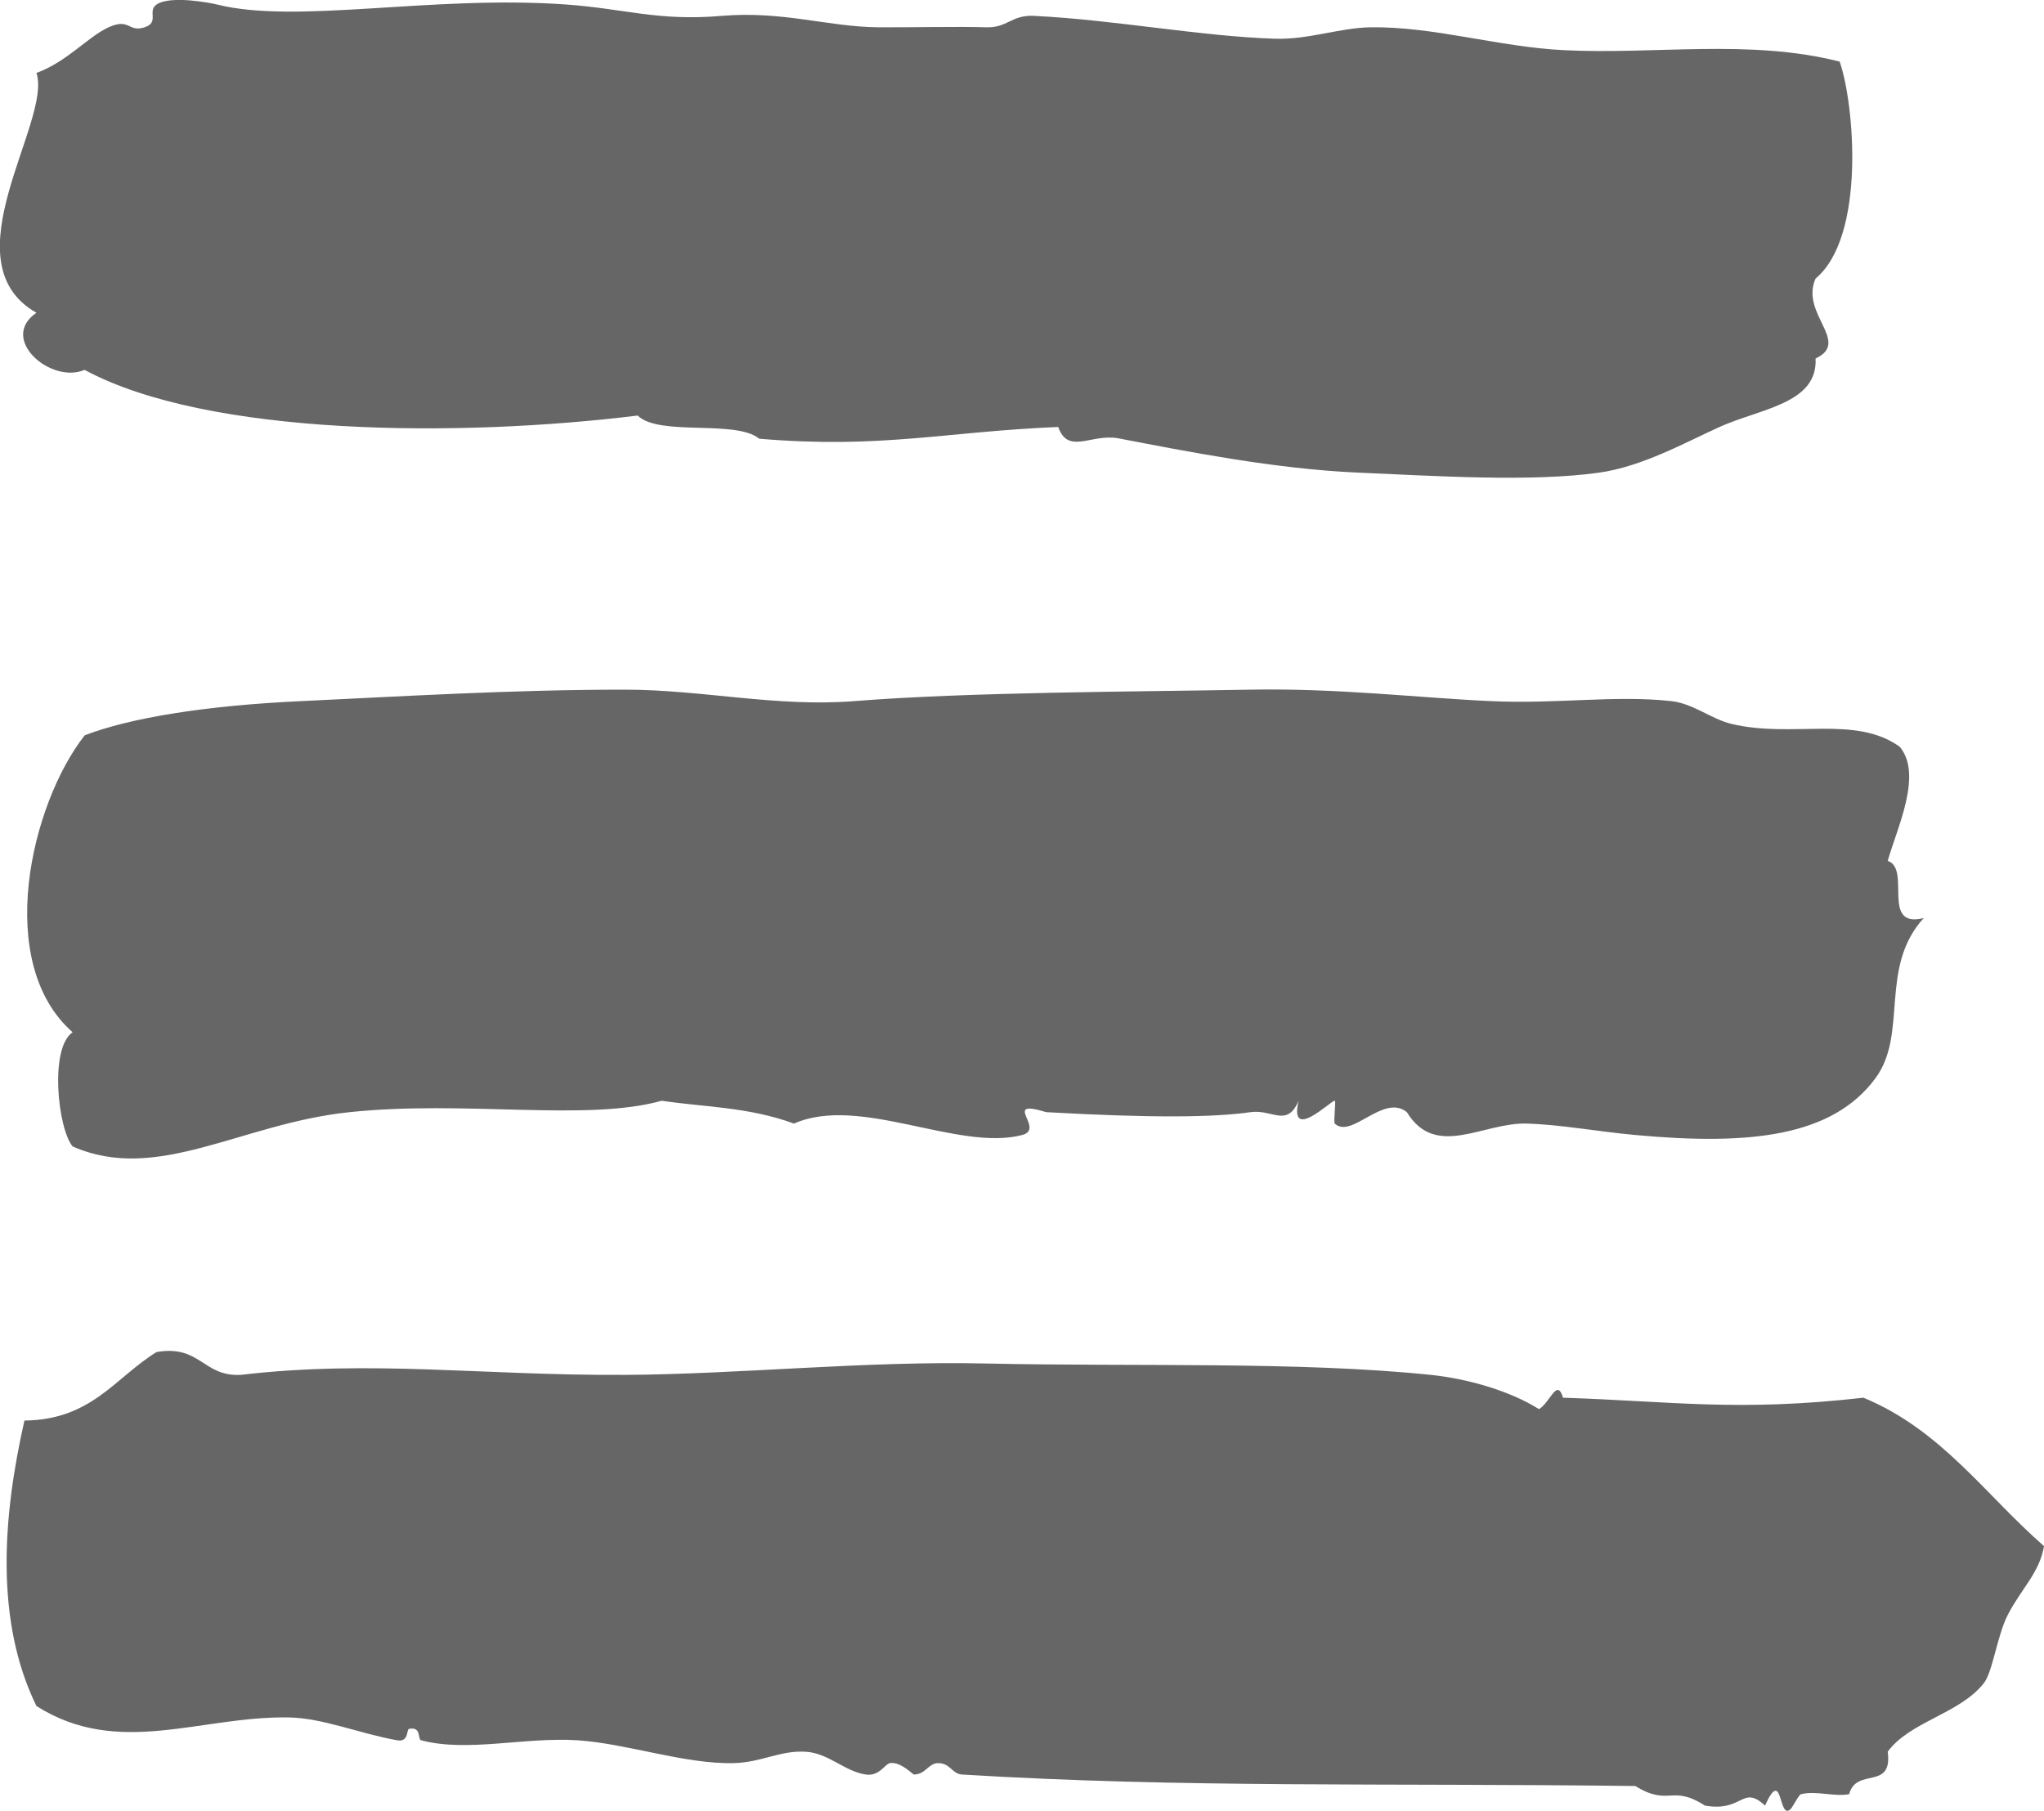
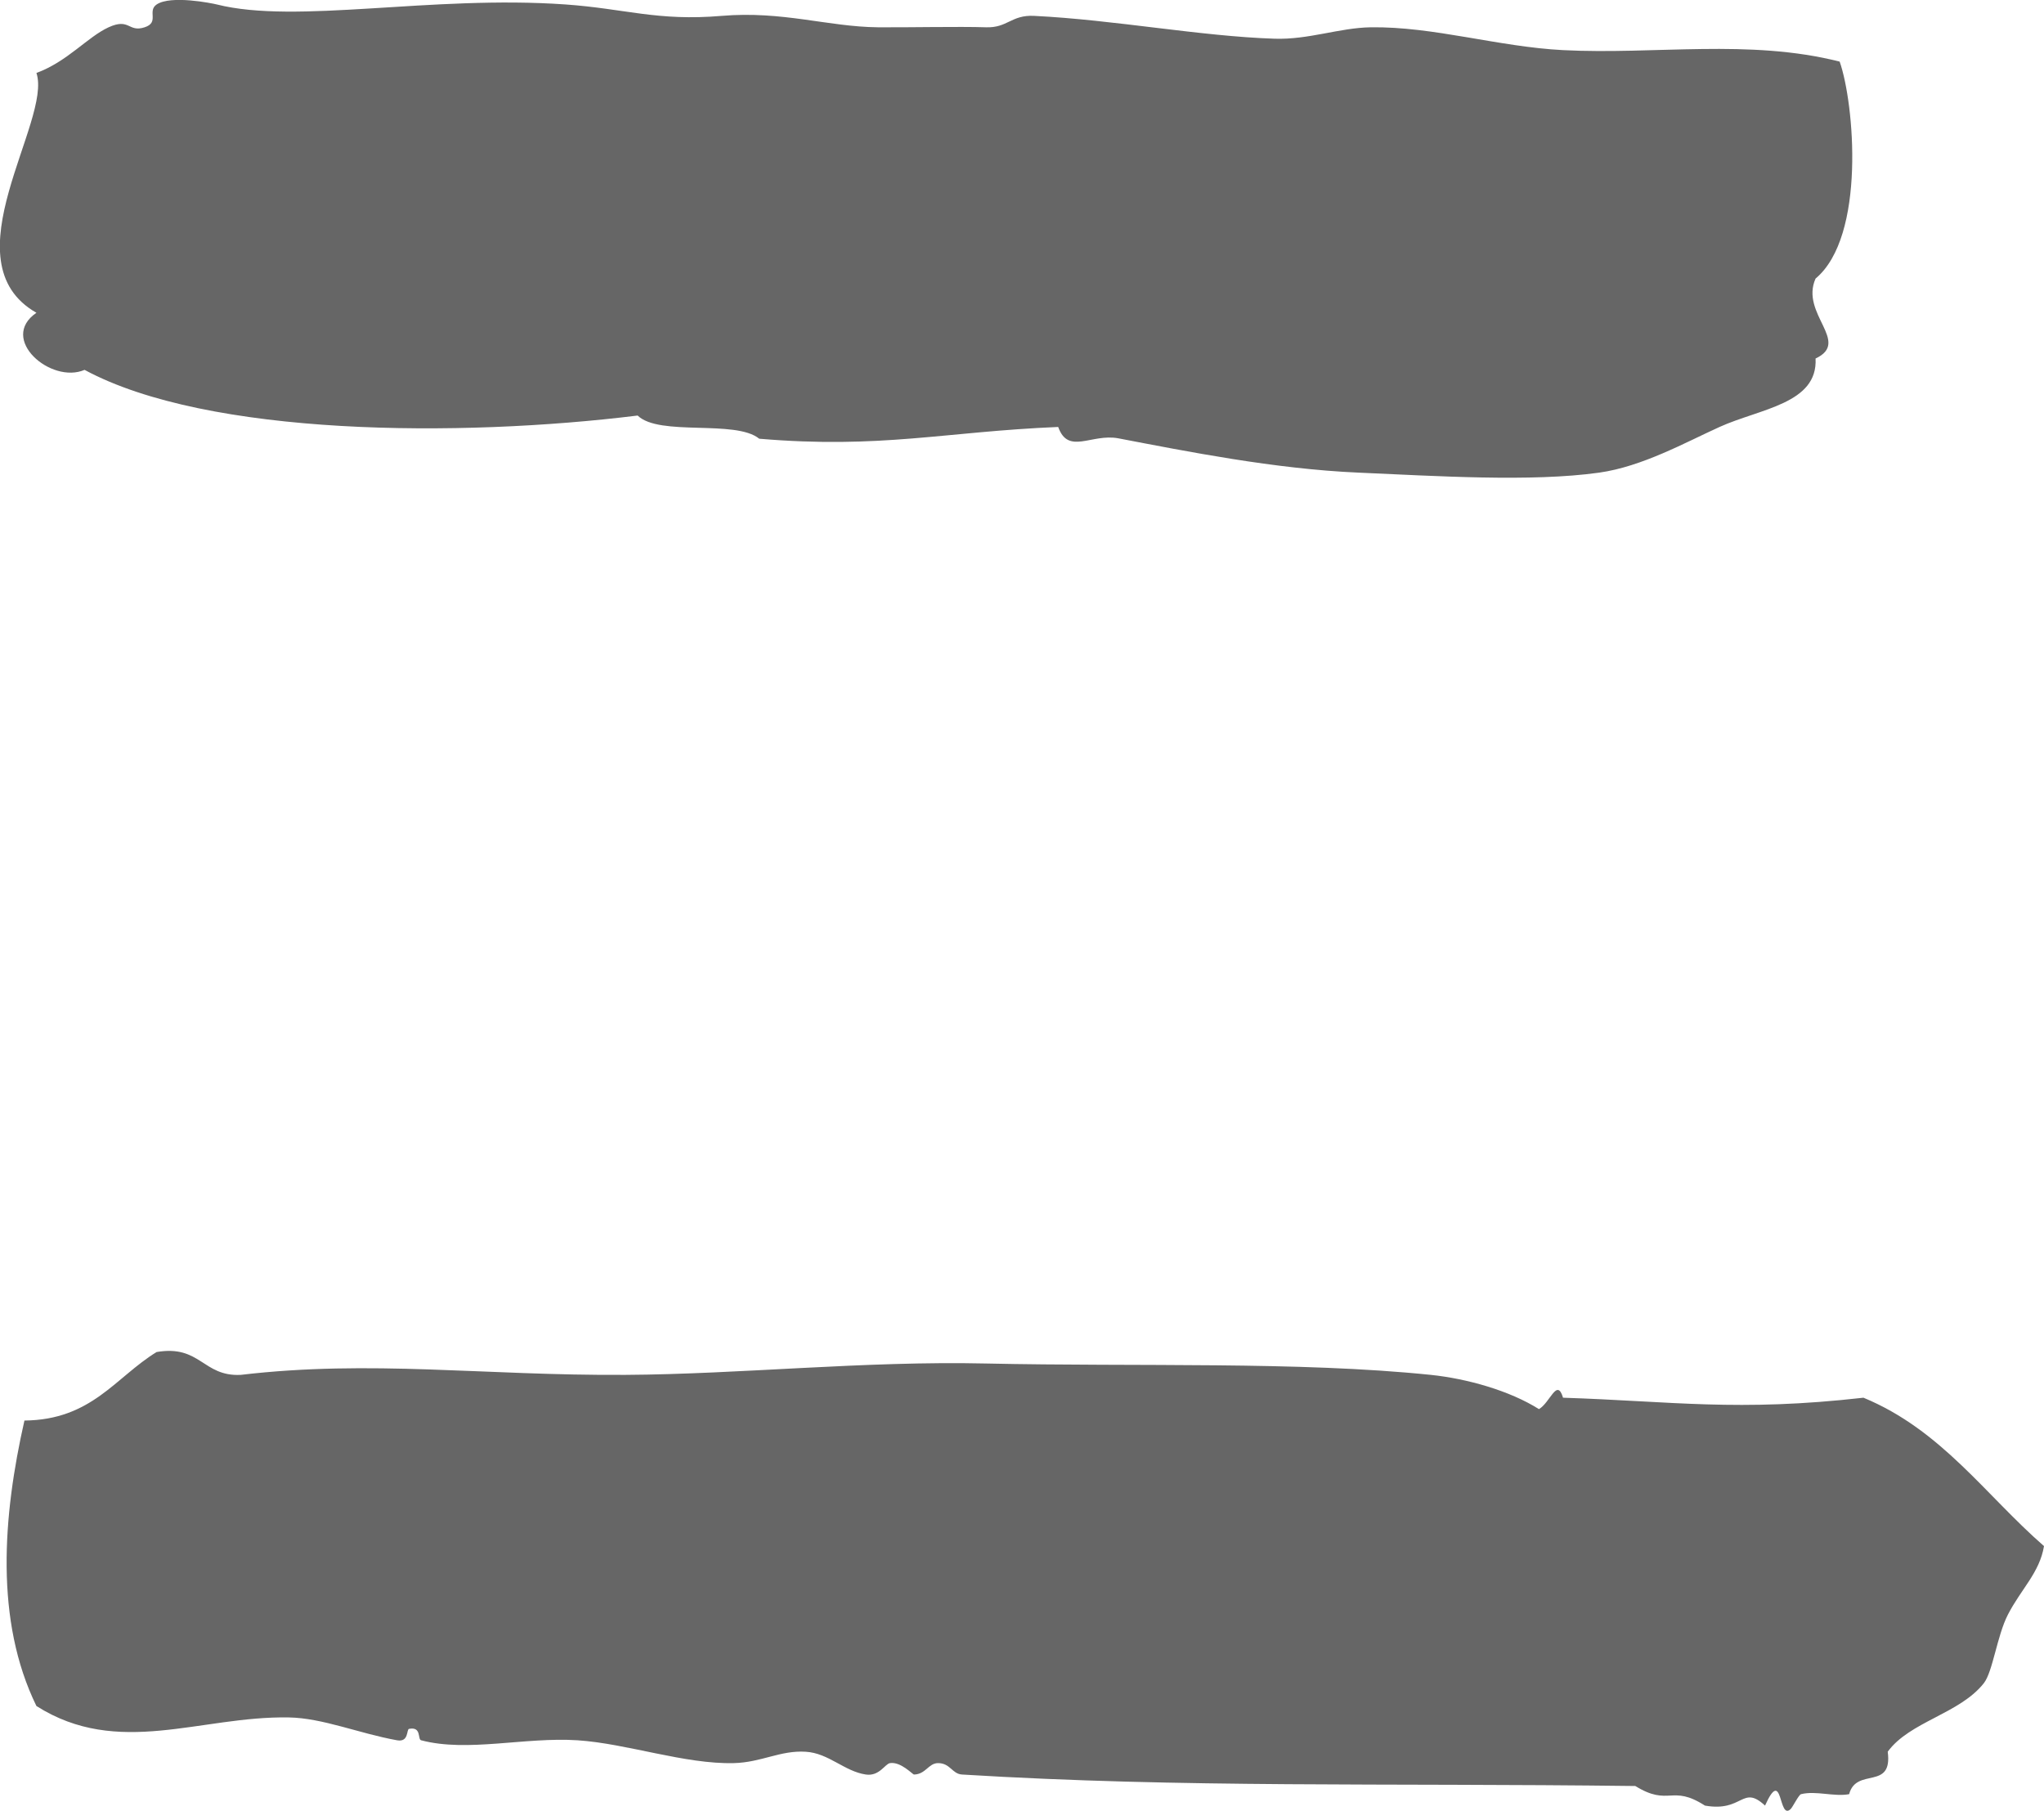
<svg xmlns="http://www.w3.org/2000/svg" enable-background="new 0 0 35.8 31.714" height="31.714" viewBox="0 0 35.8 31.714" width="35.8">
  <g clip-rule="evenodd" fill="#666" fill-rule="evenodd">
    <path d="m35.8 27.079c-.077.466-.401.751-.632 1.2-.191.371-.265 1.001-.421 1.2-.423.538-1.299.673-1.684 1.201.09.688-.549.264-.676.744-.267.049-.581-.065-.842 0-.041.009-.147.229-.184.262-.217.206-.131-.766-.447-.062-.403-.374-.382.119-1.053 0-.586-.378-.624.024-1.219-.343-4.42-.055-7.9.037-11.791-.201-.176-.01-.205-.2-.421-.2-.168 0-.214.195-.421.2-.025 0-.23-.229-.421-.2-.087.013-.186.234-.422.2-.374-.054-.652-.375-1.052-.399-.447-.029-.775.187-1.263.199-.856.021-1.871-.343-2.736-.4-.924-.06-1.927.215-2.739 0-.066-.017.012-.243-.211-.2-.049.009 0 .238-.211.2-.666-.12-1.303-.39-1.895-.4-1.55-.028-2.987.71-4.421-.2-.731-1.495-.59-3.324-.21-5 1.179-.012 1.591-.756 2.315-1.2.769-.131.808.433 1.473.4 2.292-.269 4.233.015 6.74 0 2.005-.011 4.184-.247 6.314-.199 2.675.058 5.464-.04 7.789.199.63.065 1.381.275 1.895.6.196-.112.316-.555.422-.2 1.91.062 3.059.25 5.262 0 1.37.567 2.136 1.705 3.162 2.599z" />
-     <path d="m11.59 19.279c-1.331.371-3.437-.015-5.477.201-1.894.199-3.361 1.253-4.841.599-.257-.303-.411-1.722 0-2-1.381-1.211-.738-3.988.211-5.2.798-.308 2.123-.522 3.789-.599 1.659-.078 3.714-.203 5.687-.201 1.348.002 2.643.308 3.999.201 1.995-.16 4.942-.164 6.945-.201 1.539-.028 2.966.145 4.214.201 1.167.053 2.177-.109 3.157 0 .382.042.703.316 1.053.399 1.067.255 2.163-.162 2.946.4.41.49-.052 1.433-.21 1.999.417.137-.131 1.192.631 1.001-.79.864-.271 2.021-.842 2.8-.756 1.033-2.214 1.185-4.209 1-.664-.06-1.291-.181-1.896-.2-.766-.026-1.601.629-2.106-.2-.409-.332-.971.477-1.263.2-.025-.025.024-.4 0-.401-.068-.003-.808.736-.633 0-.203.478-.46.146-.842.201-.662.094-1.731.103-3.578 0-.799-.242-.009.292-.421.4-1.12.293-2.848-.708-3.998-.2-.8-.294-1.592-.29-2.316-.4z" />
    <path d="m32.221 1.079c.256.727.463 3.062-.422 3.8-.276.619.624 1.109 0 1.4.042.794-.975.878-1.684 1.2-.602.273-1.353.693-2.106.799-1.188.167-2.864.059-4.213 0-1.477-.064-3.014-.373-4.209-.601-.472-.088-.877.296-1.053-.199-1.99.083-3.102.387-5.236.206-.416-.341-1.749-.035-2.13-.406-3.108.384-7.522.368-9.687-.8-.586.254-1.512-.542-.843-1-1.573-.895.283-3.361 0-4.2.545-.201.891-.628 1.264-.8.372-.17.341.094.631 0 .266-.086.04-.284.211-.4.249-.167.969-.021 1.053 0 1.401.352 3.75-.166 6.107 0 1.047.074 1.612.296 2.736.2 1.071-.09 1.861.191 2.736.2.458.005 1.434-.016 1.894 0 .378.013.441-.22.842-.2 1.405.069 2.913.358 4.21.4.596.02 1.135-.191 1.684-.2 1.101-.016 2.242.343 3.371.4 1.614.082 3.258-.201 4.844.201z" />
  </g>
</svg>